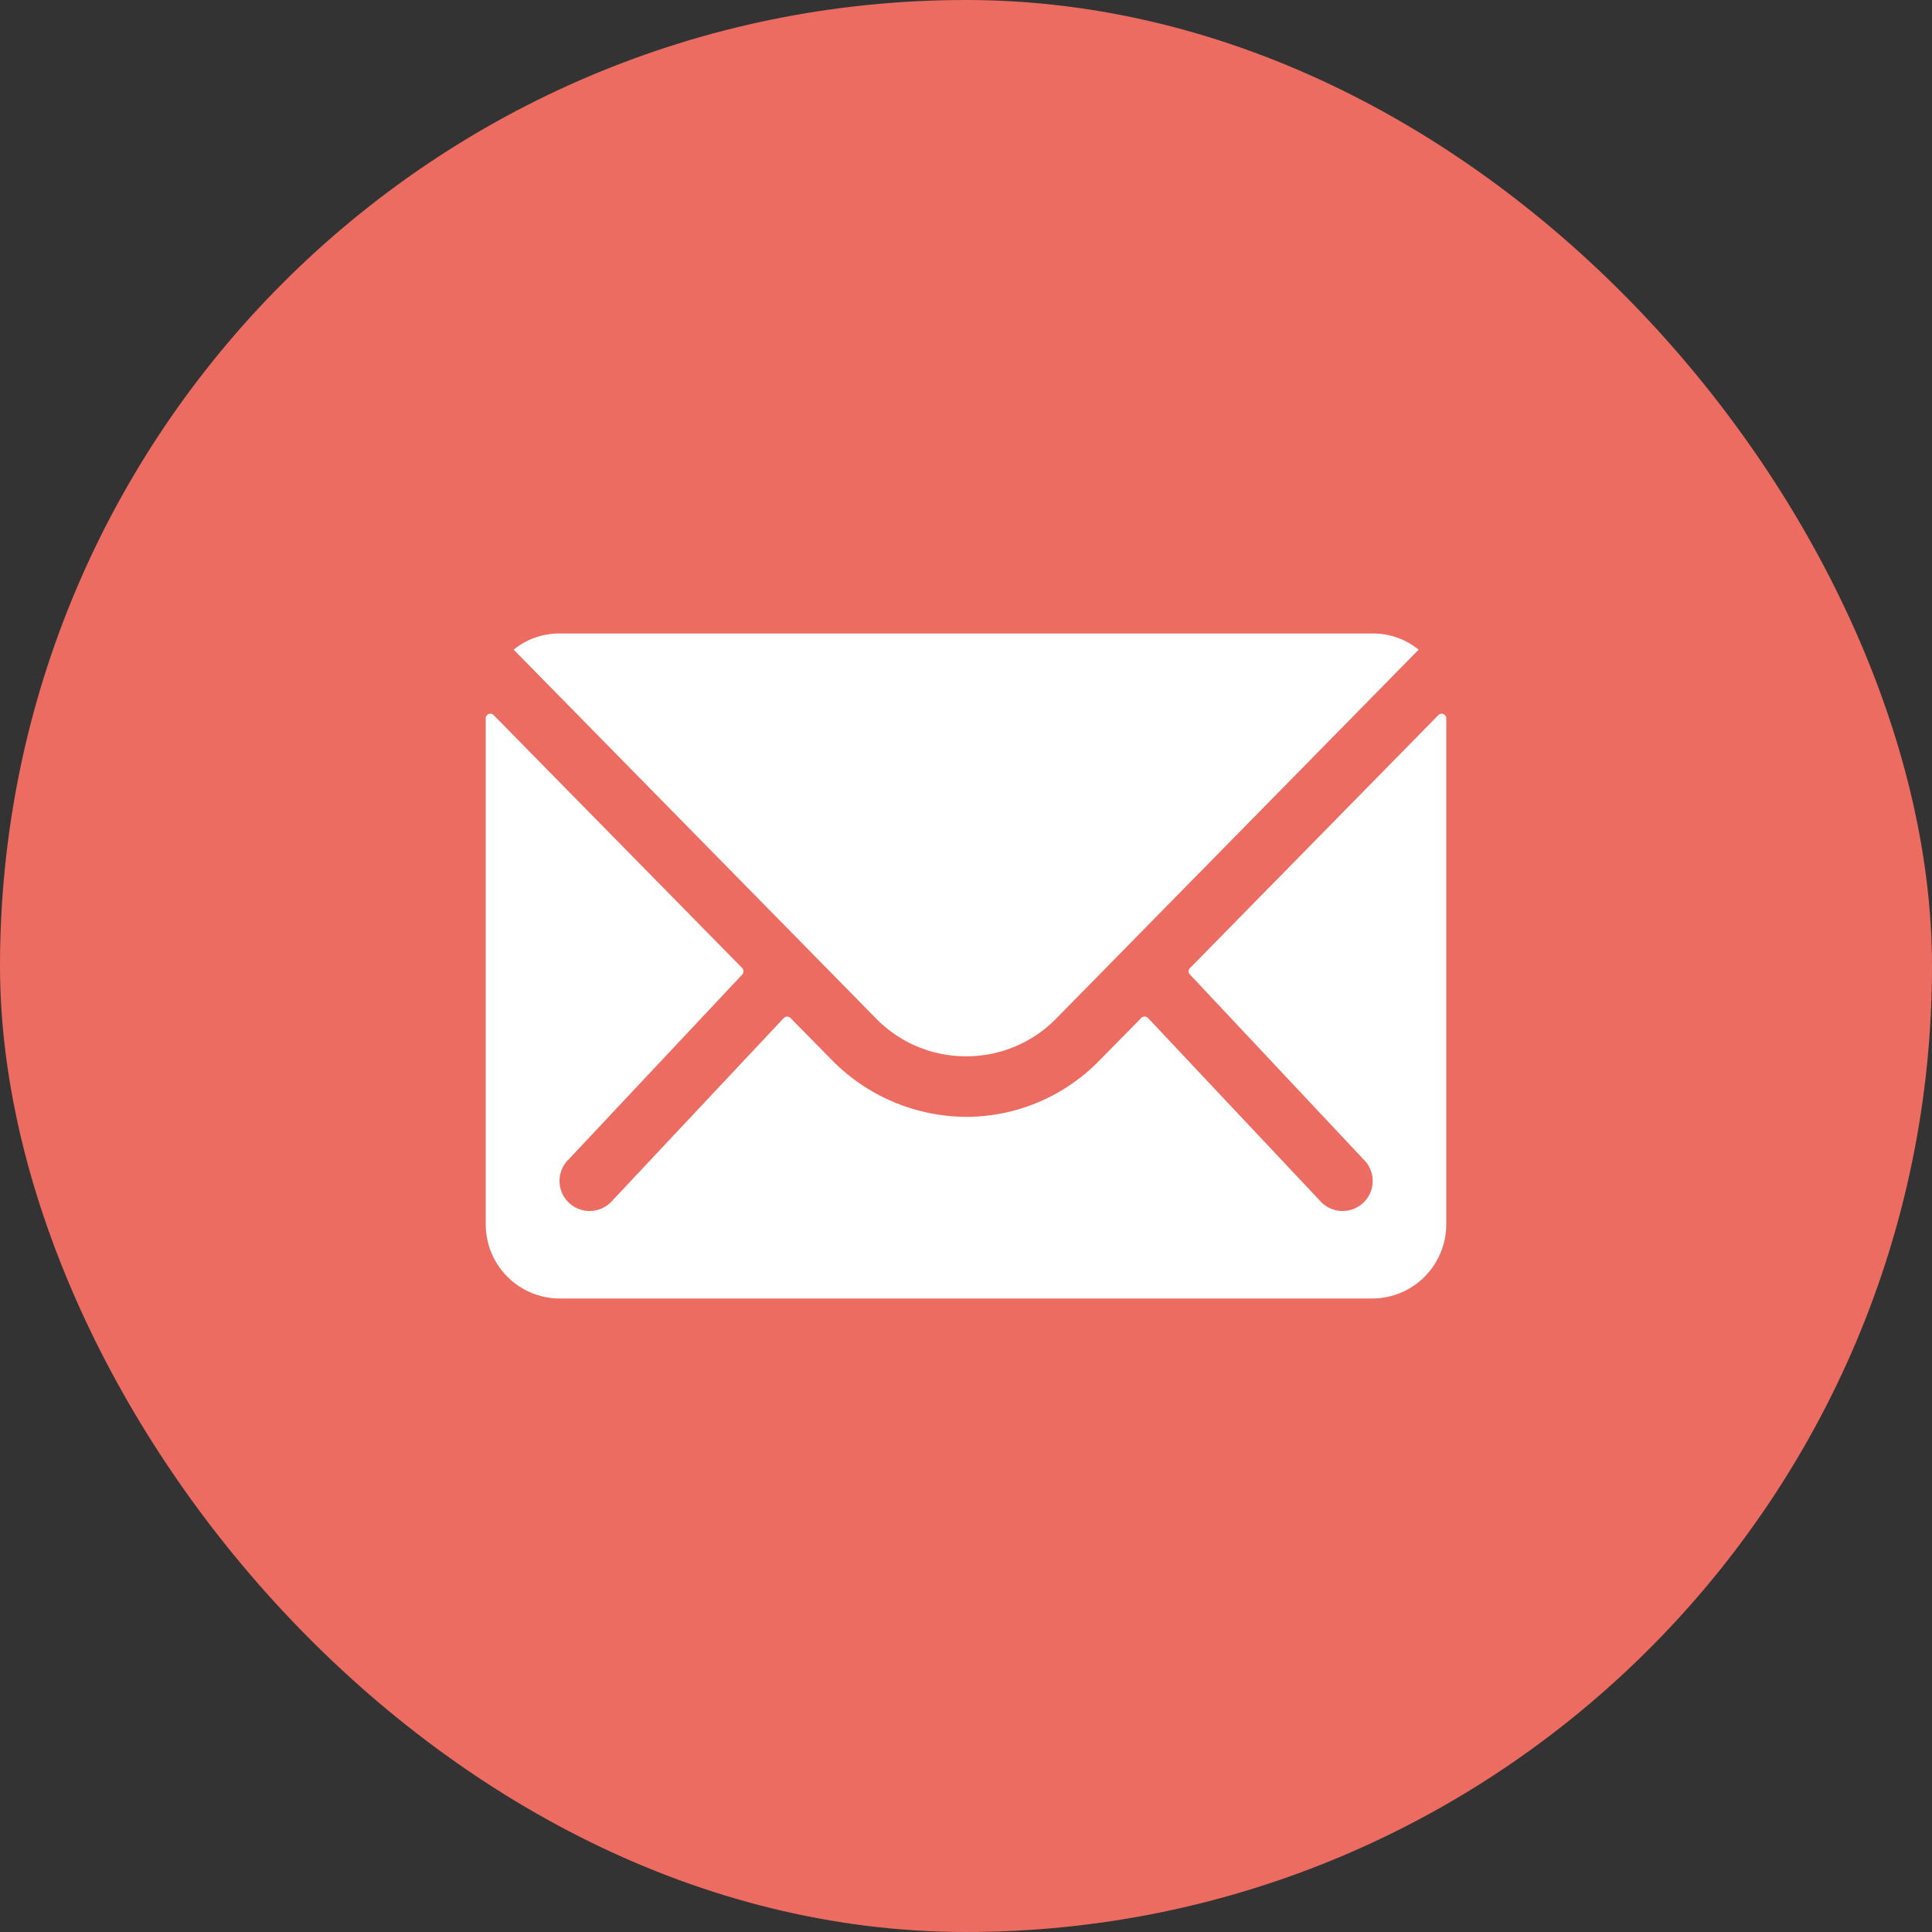
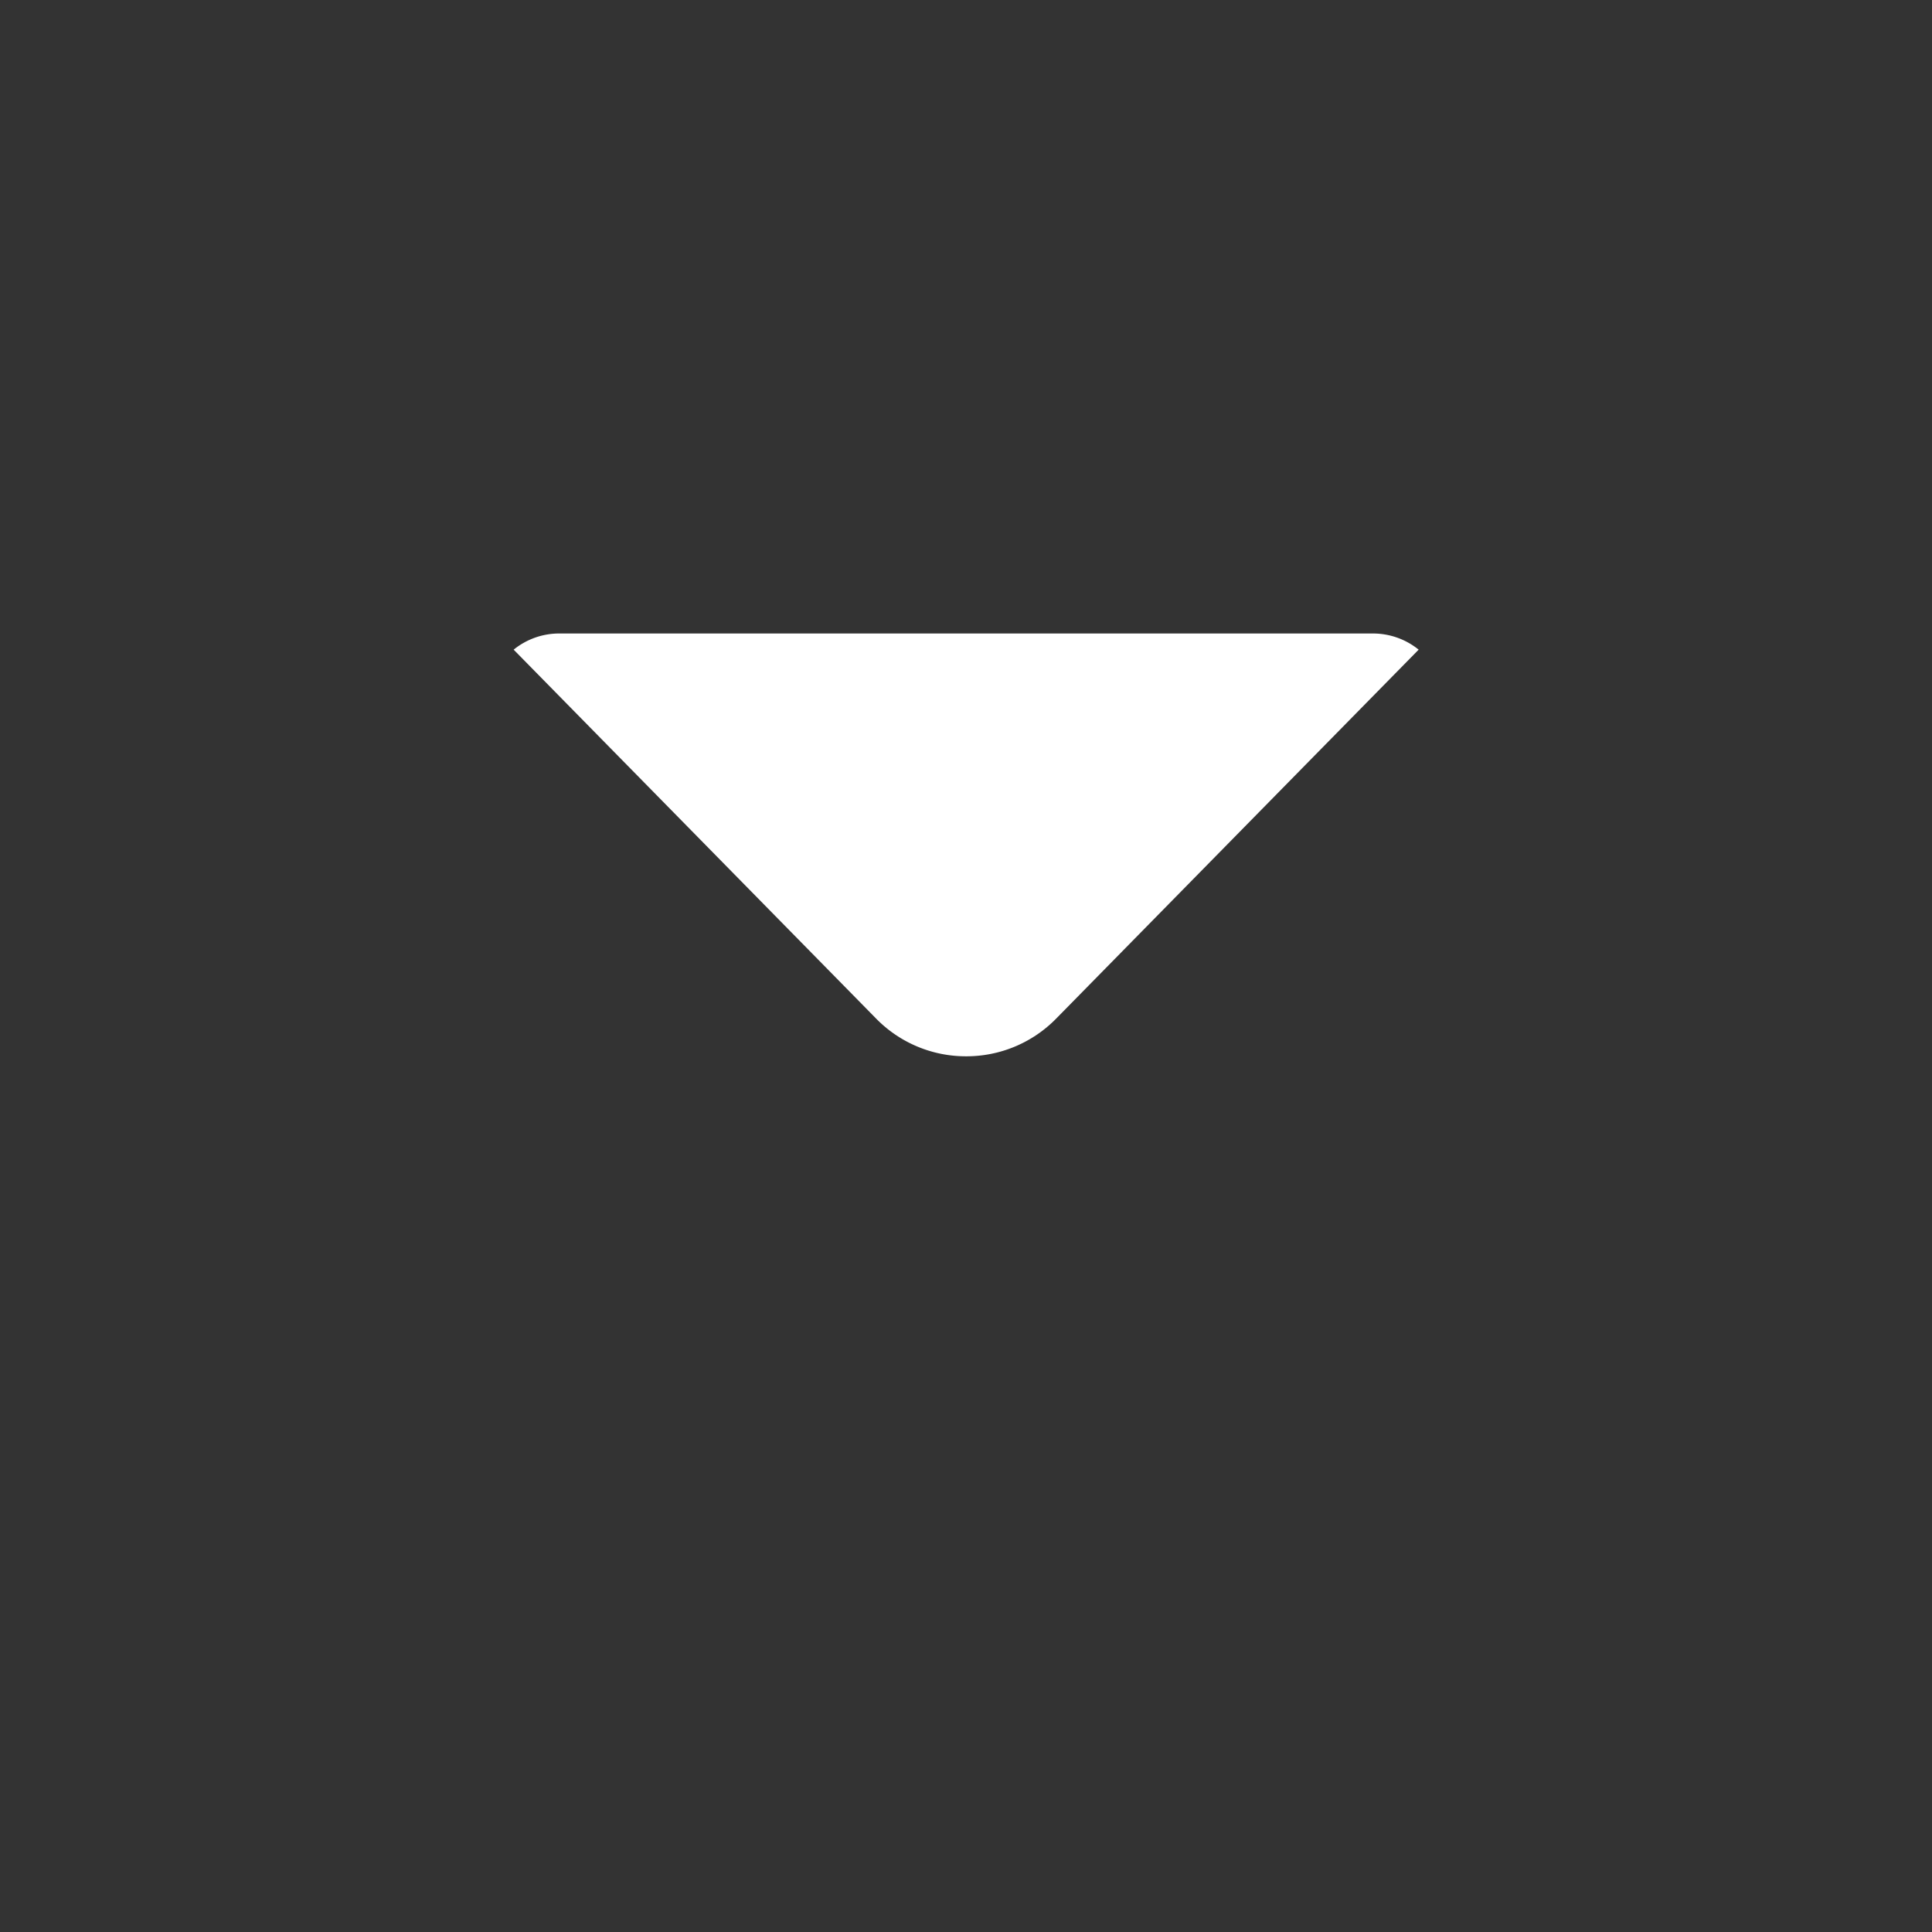
<svg xmlns="http://www.w3.org/2000/svg" width="38" height="38" viewBox="0 0 38 38">
  <rect x="0" y="0" width="38" height="38" fill="#333333" stroke="none" />
  <g transform="translate(-280 -833)">
-     <rect width="38" height="38" rx="19" transform="translate(280 833)" fill="#ec6c61" />
    <g transform="translate(286.179 837.586)">
-       <path d="M22.113,10.342l-4.887,4.977a.088.088,0,0,0,0,.127l3.42,3.642a.589.589,0,0,1,0,.836.592.592,0,0,1-.836,0L16.4,16.3a.093.093,0,0,0-.132,0l-.831.845a3.657,3.657,0,0,1-2.607,1.1,3.73,3.73,0,0,1-2.661-1.131l-.8-.813a.093.093,0,0,0-.132,0L5.836,19.924a.592.592,0,0,1-.836,0,.589.589,0,0,1,0-.836l3.42-3.642a.1.1,0,0,0,0-.127L3.529,10.342a.09.09,0,0,0-.154.064v9.959a1.458,1.458,0,0,0,1.453,1.453H20.814a1.458,1.458,0,0,0,1.453-1.453V10.405A.091.091,0,0,0,22.113,10.342Z" transform="translate(0 -0.864)" fill="#fff" />
      <path d="M13.123,16.19a2.469,2.469,0,0,0,1.776-.745l7.126-7.253a1.427,1.427,0,0,0-.9-.318h-16a1.418,1.418,0,0,0-.9.318l7.126,7.253A2.469,2.469,0,0,0,13.123,16.19Z" transform="translate(-0.301)" fill="#fff" />
    </g>
  </g>
</svg>